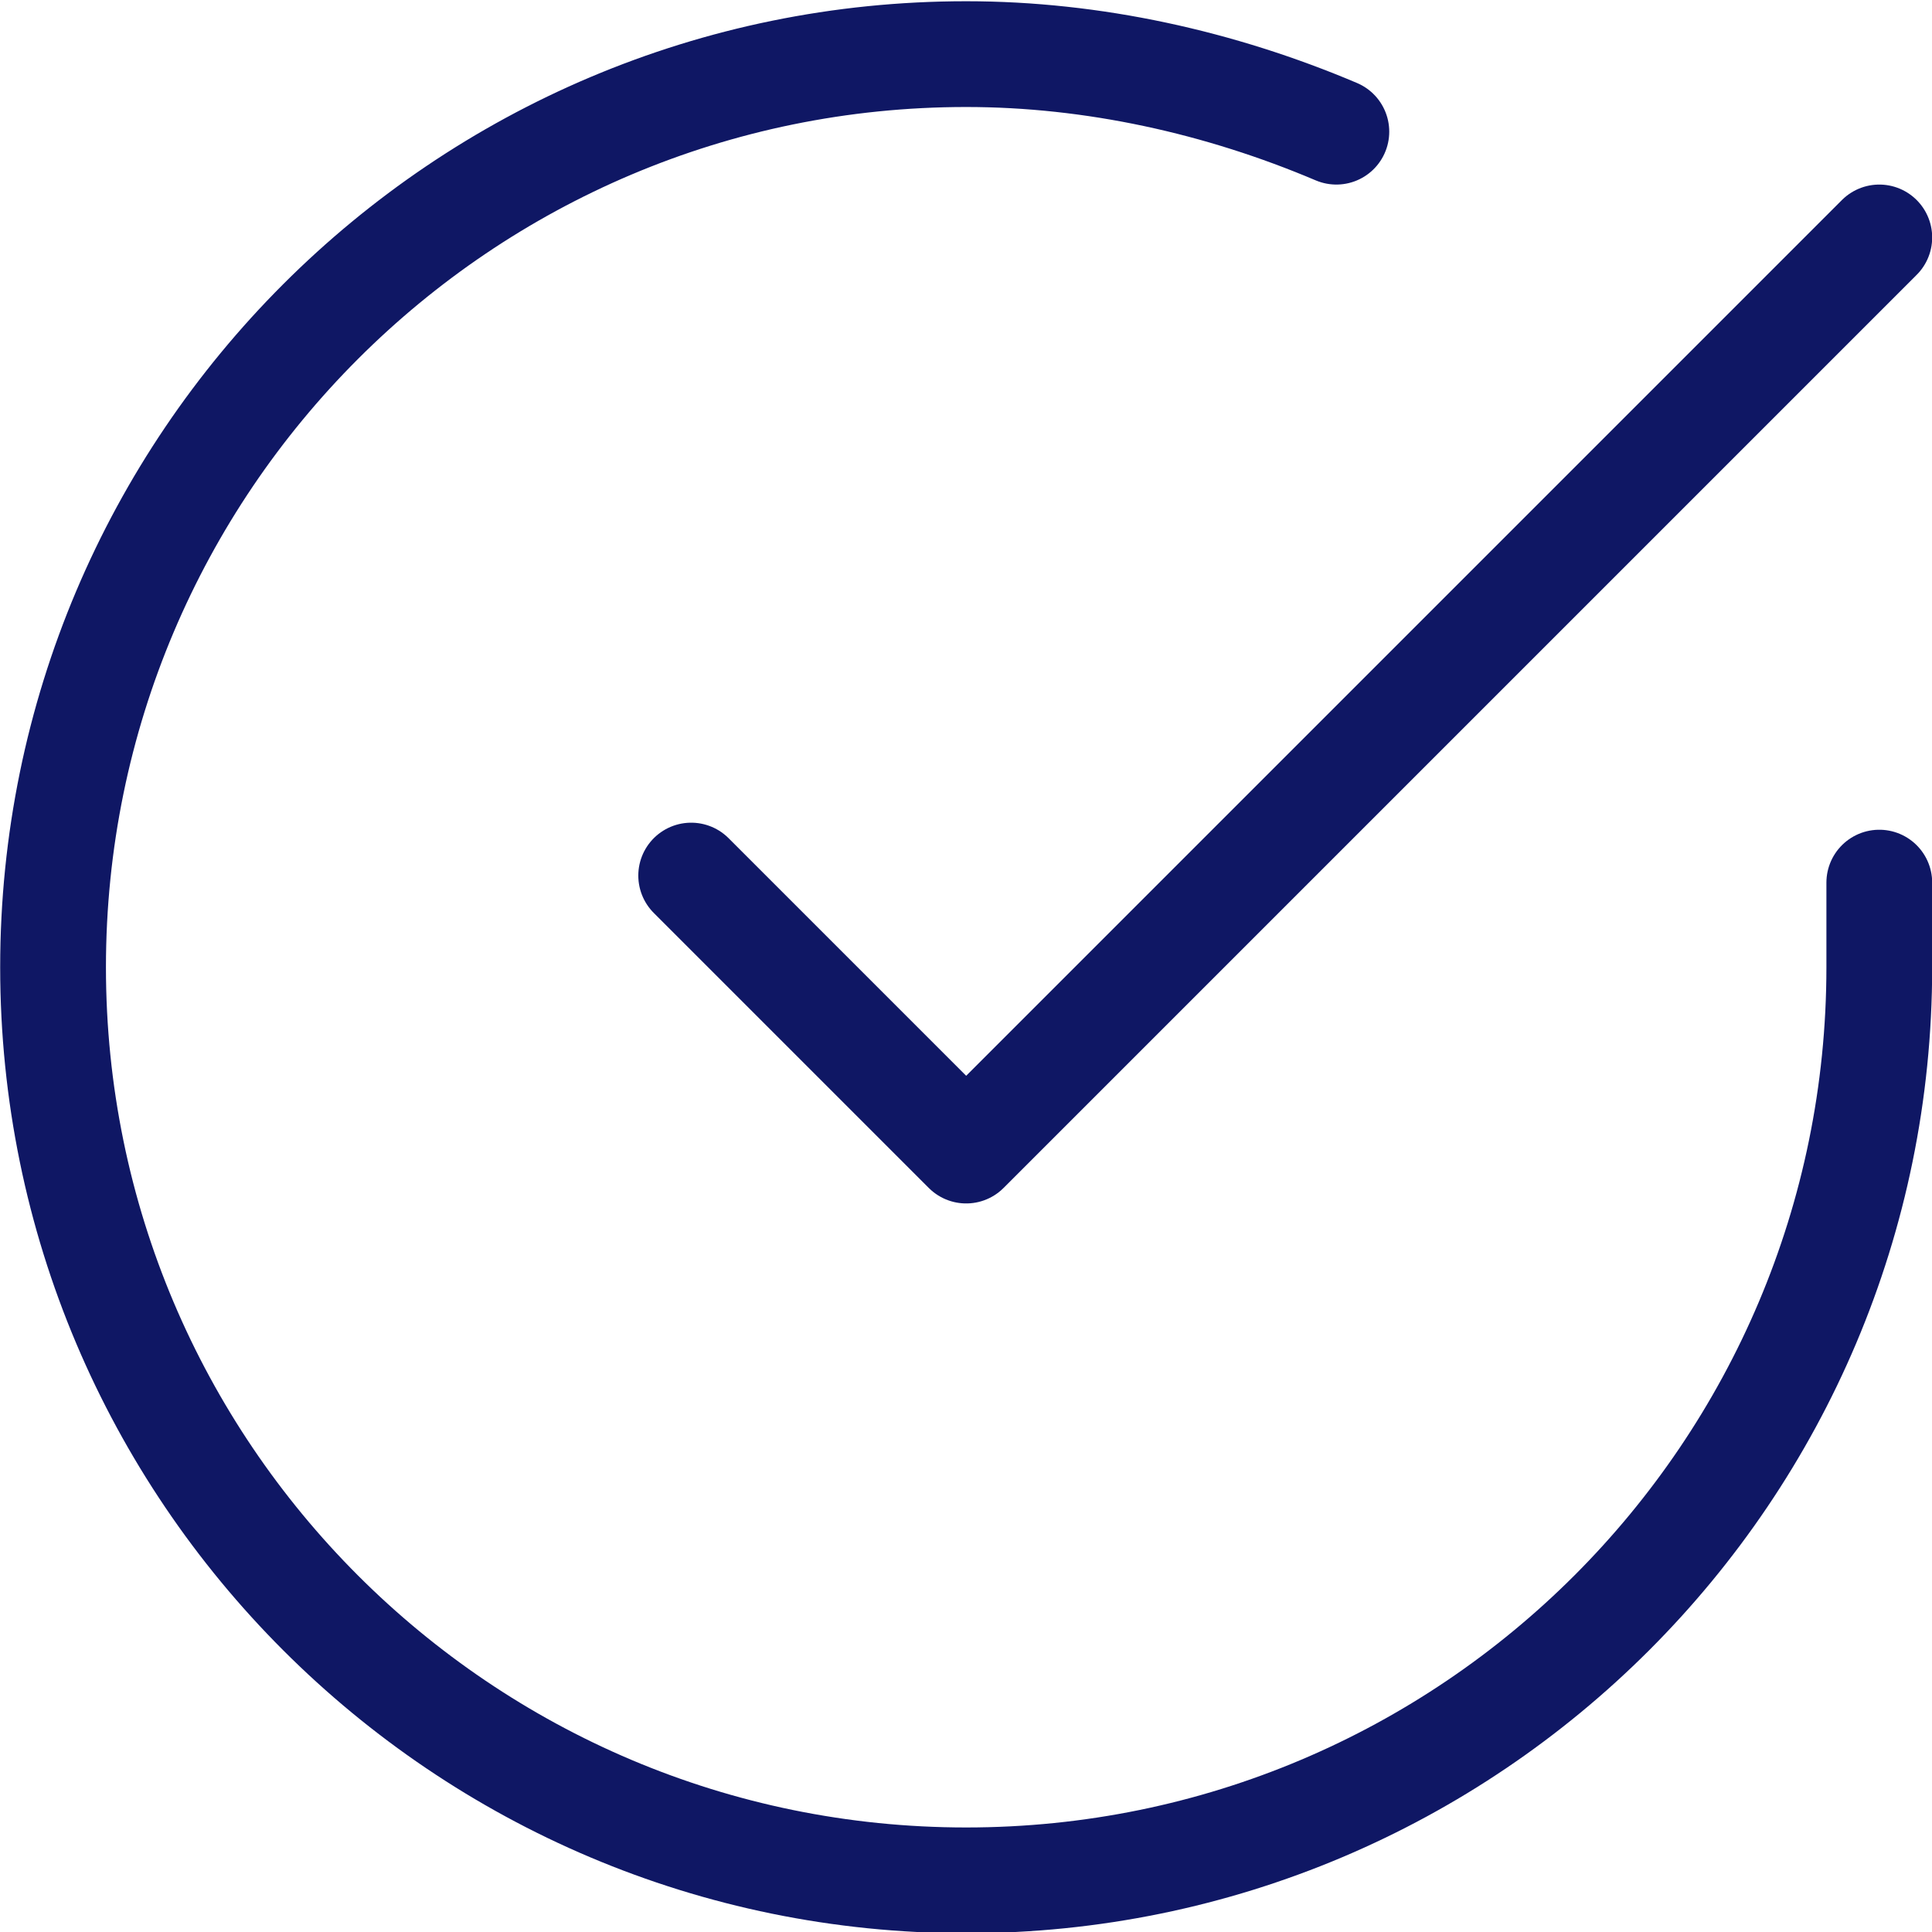
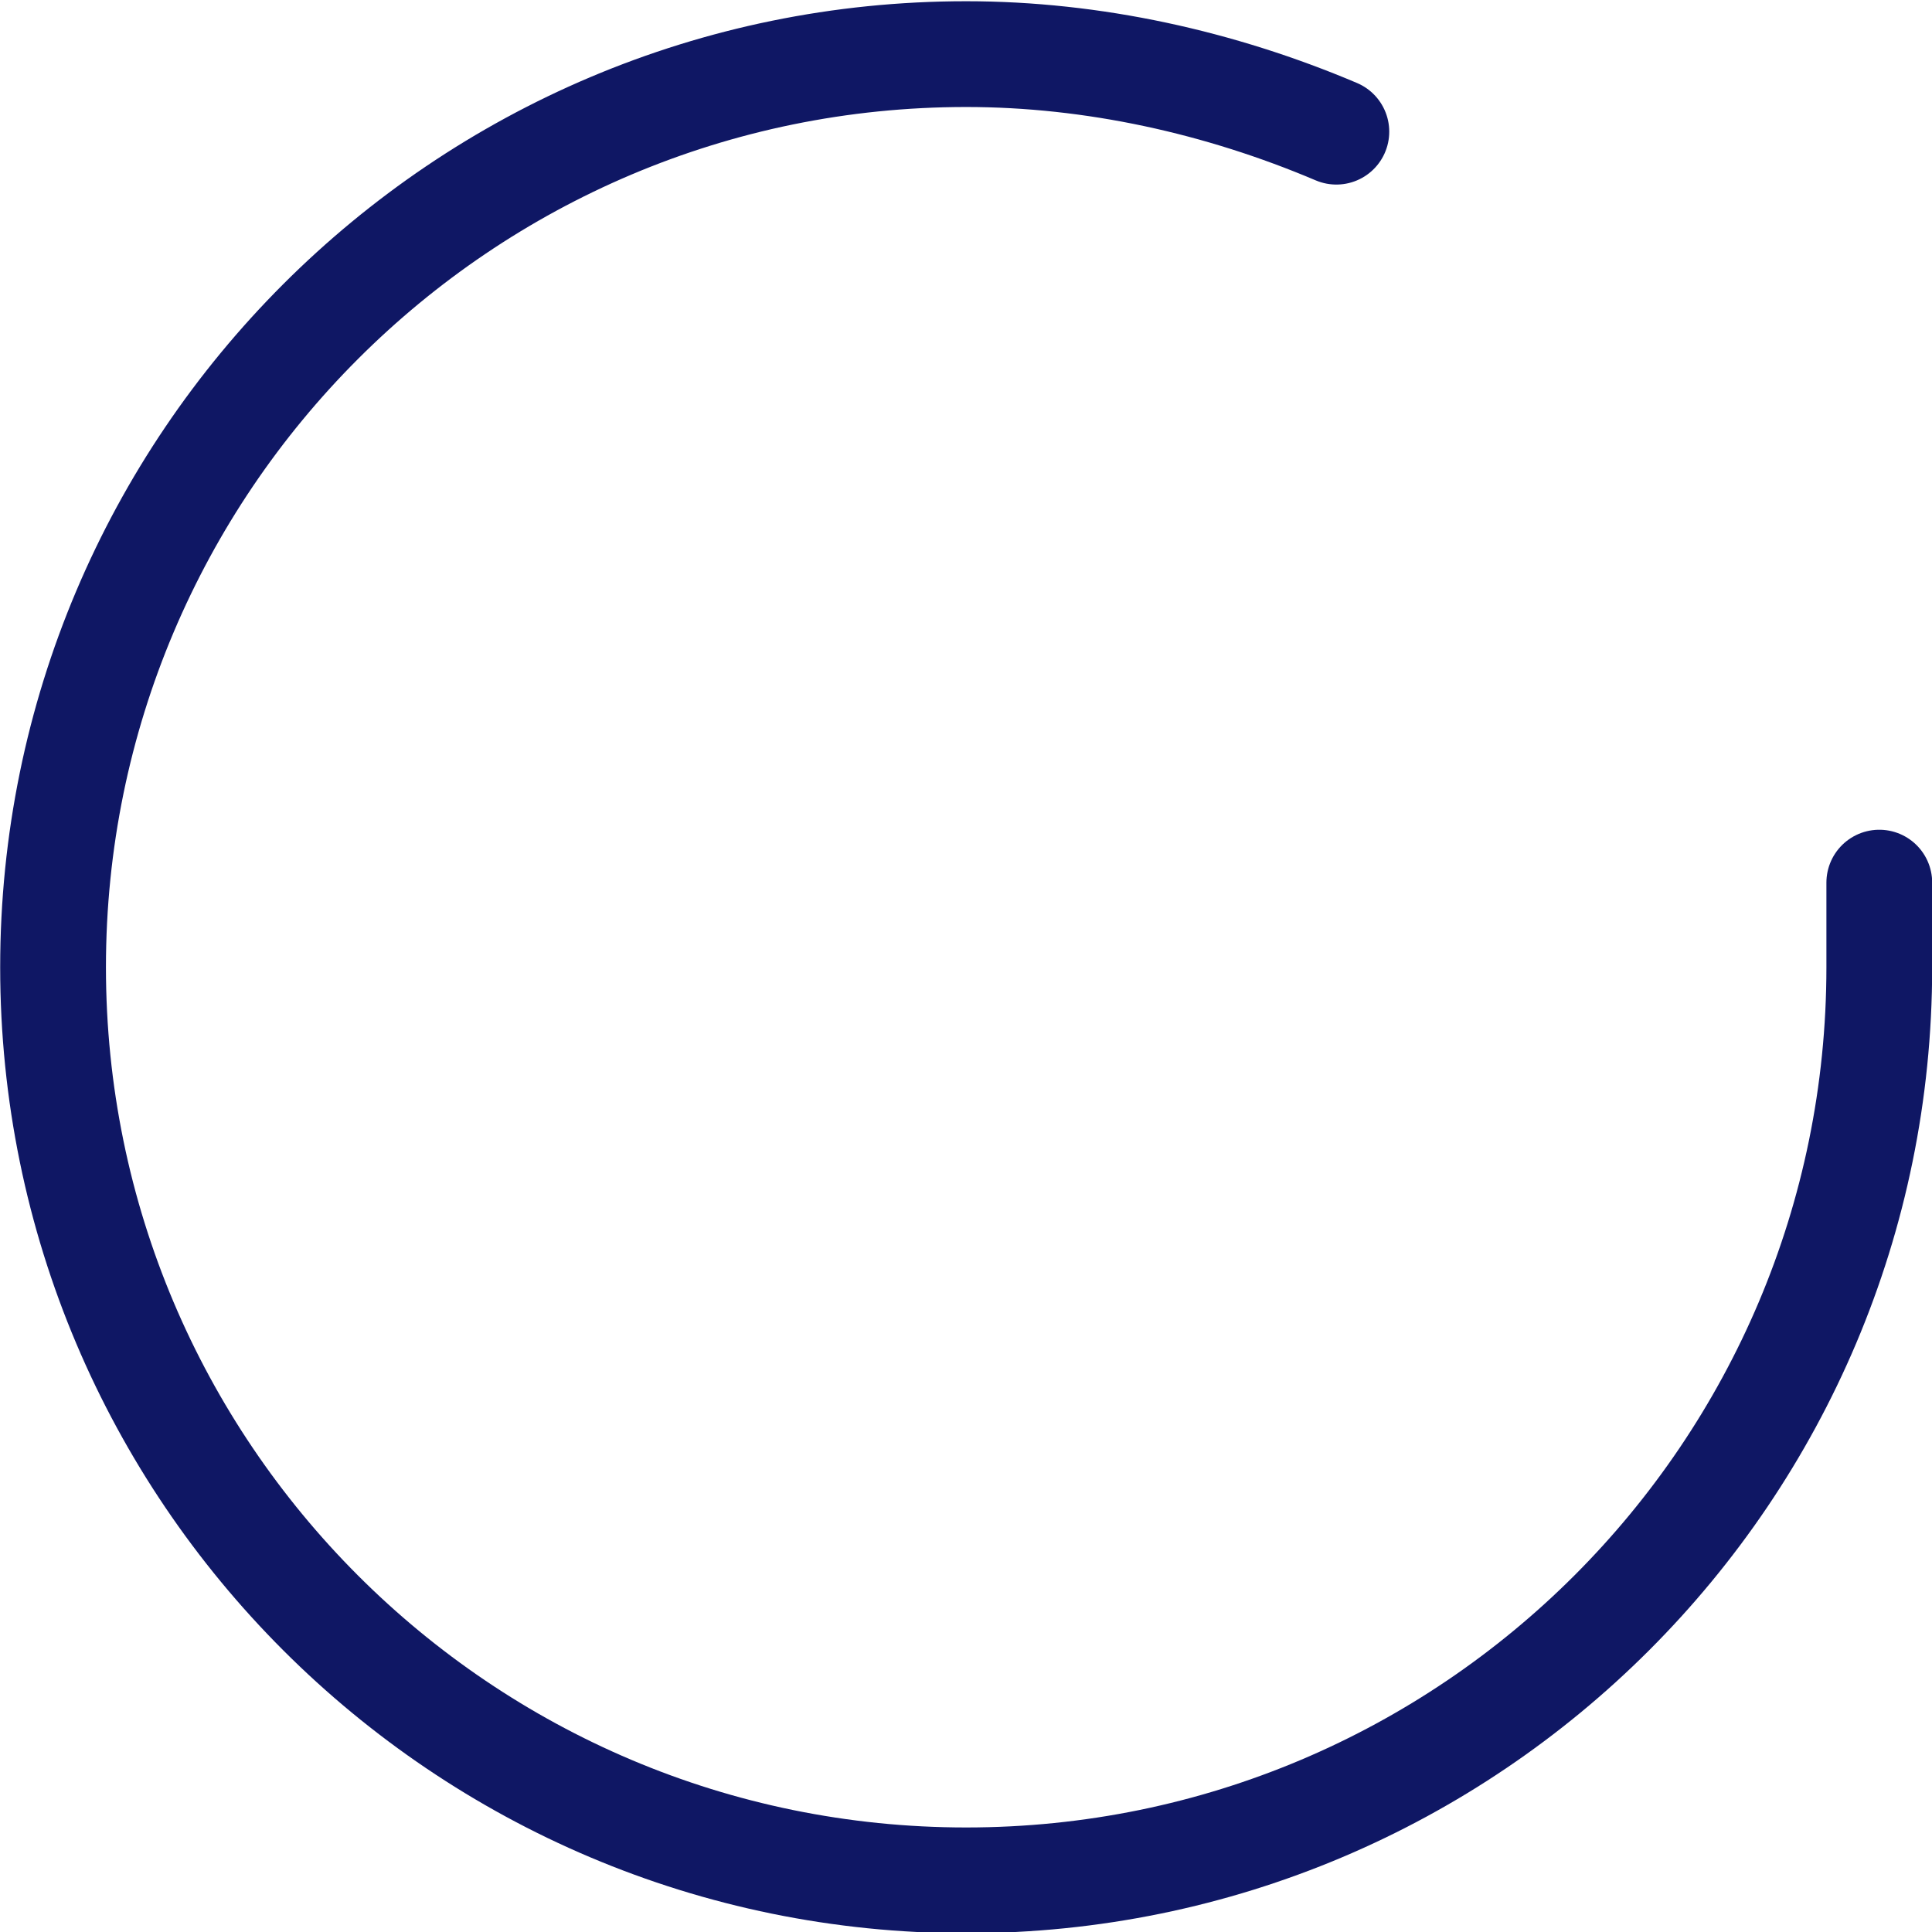
<svg xmlns="http://www.w3.org/2000/svg" version="1.1" id="Layer_1" x="0px" y="0px" viewBox="0 0 54.8 54.8" style="enable-background:new 0 0 54.8 54.8;" xml:space="preserve">
  <style type="text/css">
	.st0{fill:none;stroke:#0F1764;stroke-width:3;stroke-linecap:round;stroke-linejoin:round;}
</style>
  <g id="check-circle" transform="translate(-0.495 -0.465)">
    <path id="Path_23" class="st0" d="M53.8,25.5v2.4c0,14.3-11.6,25.9-25.9,25.9S2,42.2,2,27.9C2,13.6,13.6,2,27.9,2   c3.6,0,7.2,0.8,10.5,2.2" />
-     <path id="Path_24" class="st0" d="M53.8,7.2L27.9,33.1l-7.8-7.8" />
  </g>
</svg>